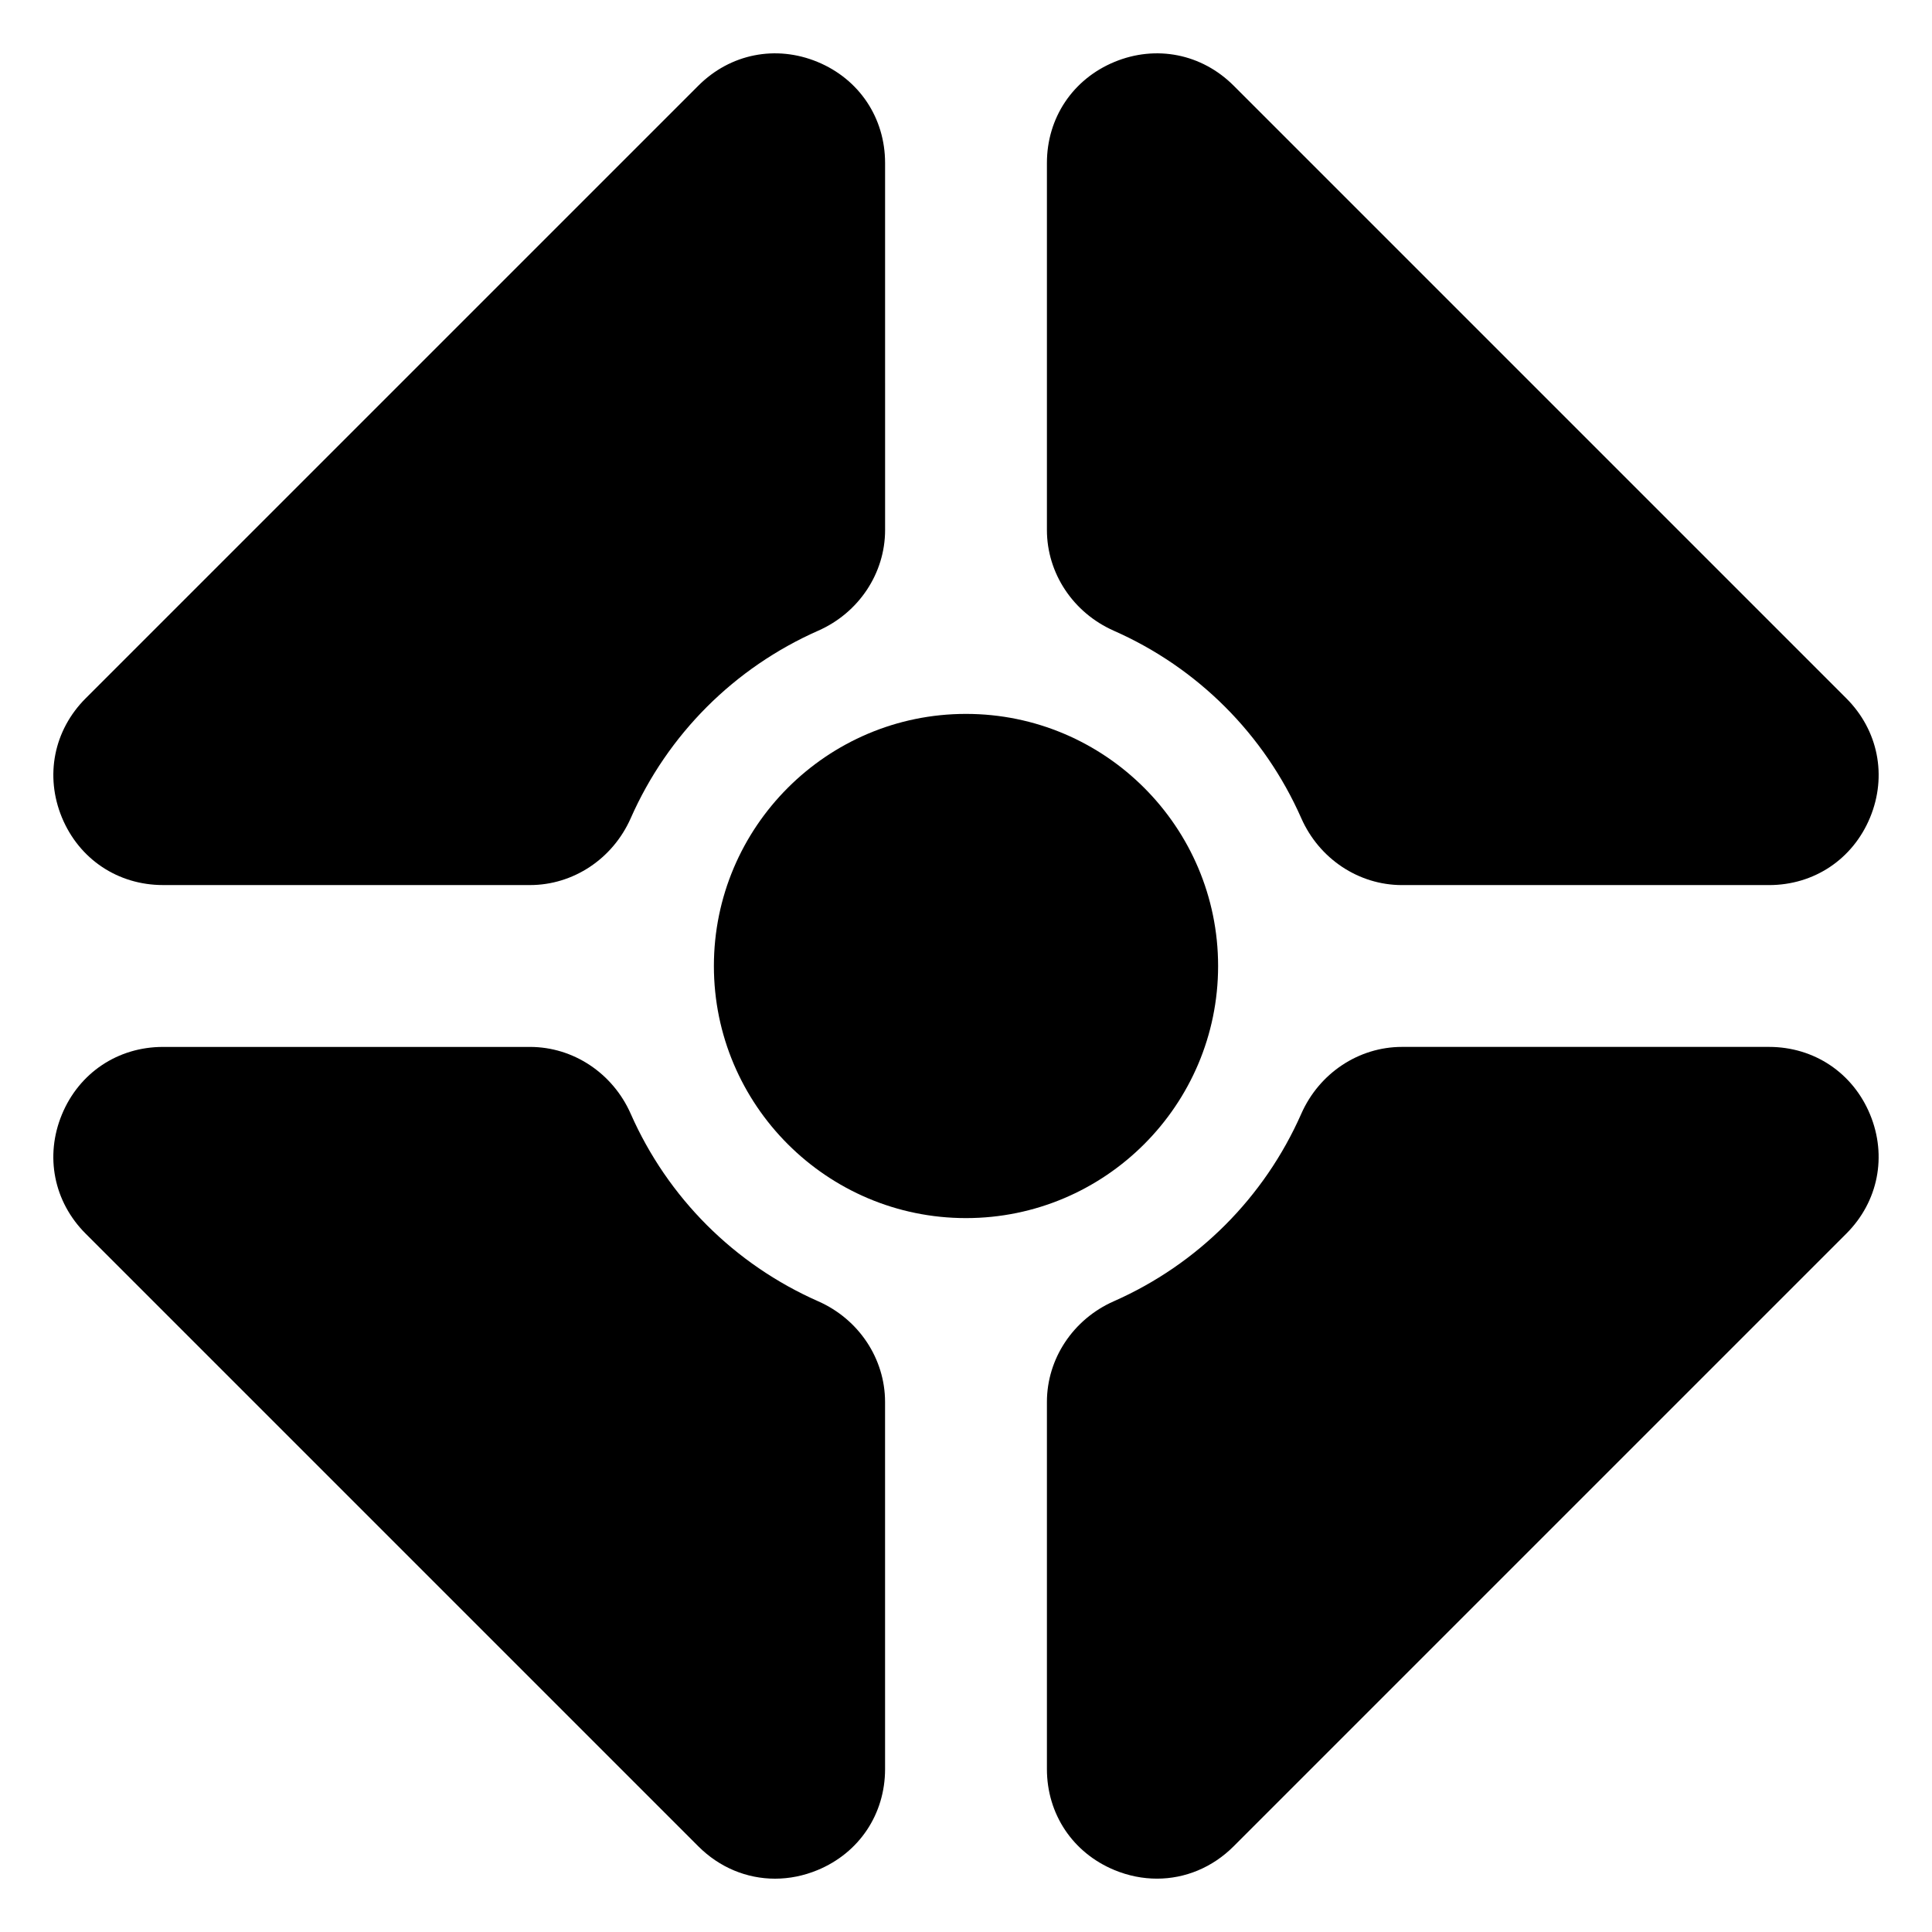
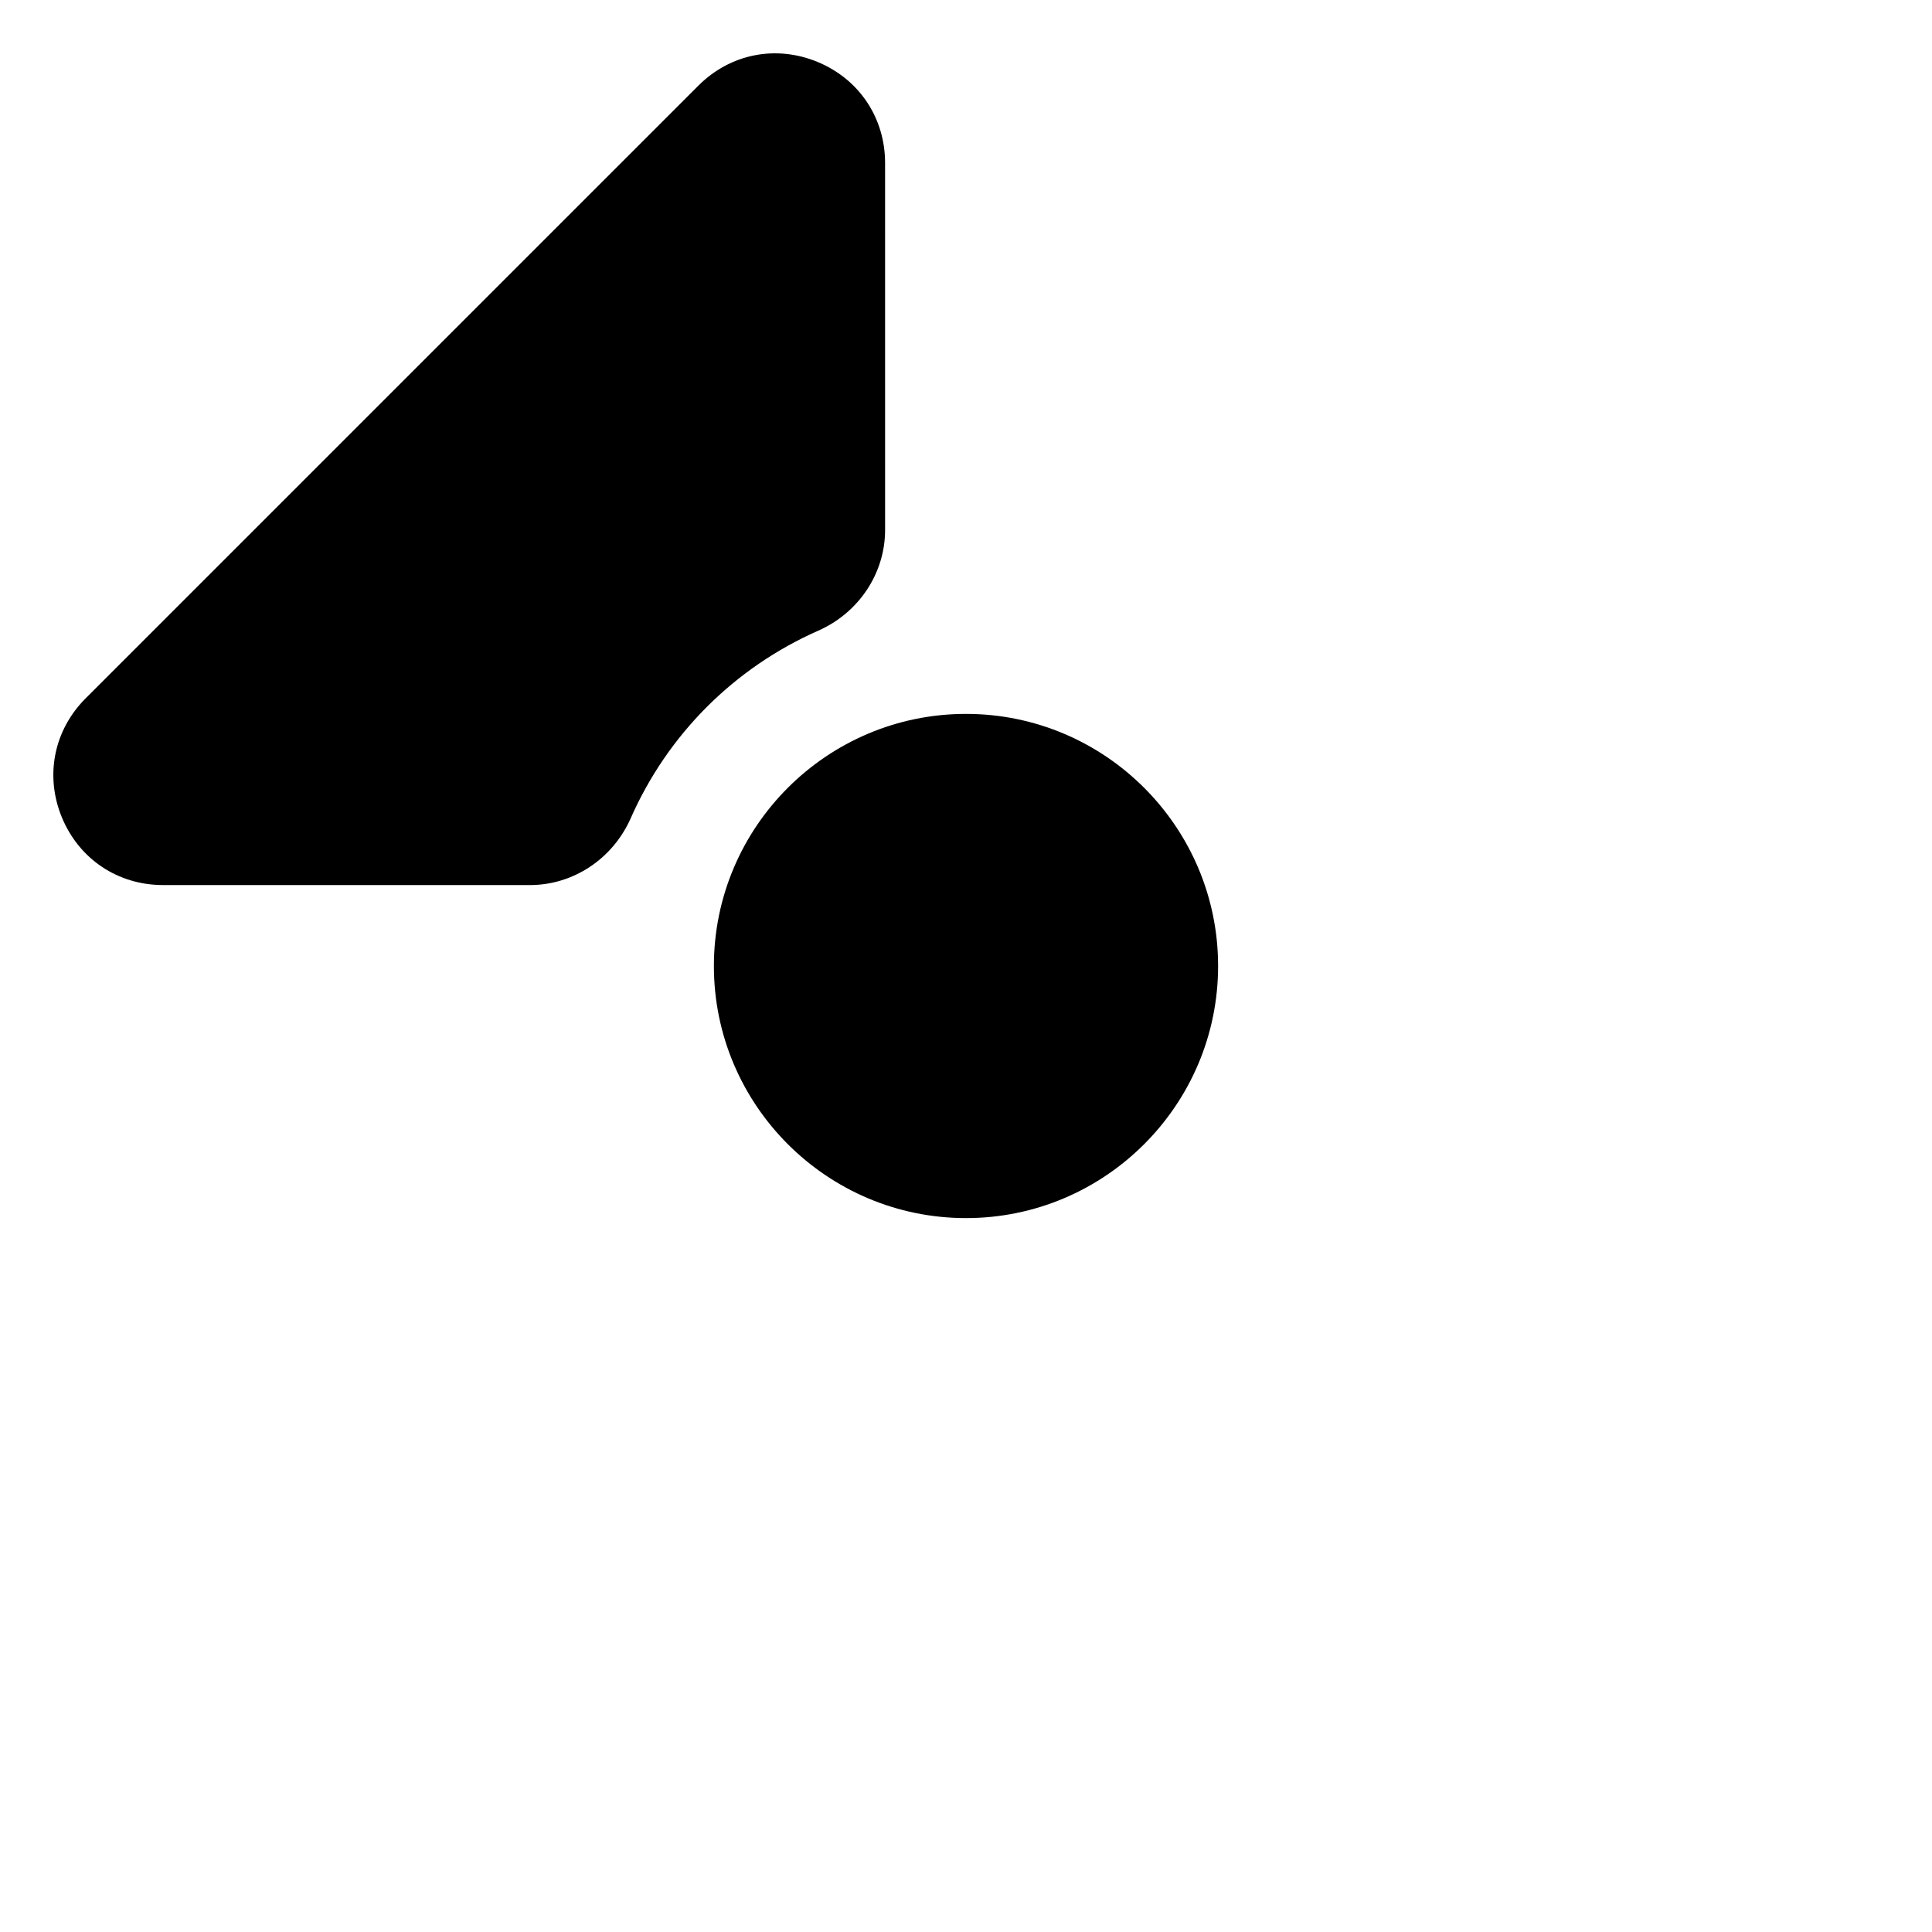
<svg xmlns="http://www.w3.org/2000/svg" fill="#000000" width="800px" height="800px" version="1.1" viewBox="144 144 512 512">
  <g>
    <path d="m187.2 378.55h97.266c11.457 0 21.93-6.953 26.684-17.719 9.812-22.234 27.461-39.883 49.695-49.695 10.762-4.75 17.715-15.219 17.715-26.684l-0.004-97.258c0-11.949-6.856-22.215-17.895-26.781-11.035-4.566-23.141-2.168-31.59 6.289l-162.37 162.36c-8.449 8.445-10.855 20.551-6.289 31.59 4.578 11.039 14.84 17.895 26.785 17.895z" />
-     <path d="m360.84 488.86c-22.238-9.812-39.887-27.461-49.695-49.695-4.75-10.766-15.227-17.719-26.684-17.719h-97.27c-11.949 0-22.207 6.856-26.781 17.898-4.57 11.035-2.16 23.145 6.289 31.59l162.37 162.37c5.617 5.617 12.852 8.566 20.32 8.566 3.758 0 7.57-0.746 11.27-2.277 11.039-4.57 17.895-14.832 17.895-26.781l-0.004-97.27c0-11.465-6.949-21.934-17.711-26.684z" />
-     <path d="m470.93 166.7c-8.449-8.449-20.555-10.855-31.59-6.289-11.039 4.57-17.895 14.832-17.895 26.781v97.266c0 11.457 6.953 21.93 17.715 26.684v0.004c22.234 9.809 39.883 27.457 49.695 49.691 4.75 10.766 15.227 17.719 26.684 17.719h97.266c11.949 0 22.207-6.856 26.781-17.898 4.57-11.035 2.16-23.145-6.289-31.59z" />
-     <path d="m612.8 421.44h-97.262c-11.457 0-21.93 6.953-26.684 17.719-9.812 22.234-27.461 39.883-49.695 49.695-10.762 4.75-17.715 15.219-17.715 26.684v97.266c0 11.949 6.856 22.215 17.895 26.781 3.699 1.531 7.512 2.277 11.273 2.277 7.461 0 14.695-2.949 20.312-8.566l162.37-162.37c8.449-8.445 10.855-20.551 6.289-31.59-4.574-11.039-14.84-17.895-26.785-17.895z" />
-     <path d="m466.81 400c0-36.84-29.973-66.809-66.809-66.809-36.84-0.004-66.812 29.969-66.812 66.809 0 36.836 29.973 66.809 66.812 66.809 36.836 0 66.809-29.973 66.809-66.809z" />
+     <path d="m466.81 400c0-36.84-29.973-66.809-66.809-66.809-36.84-0.004-66.812 29.969-66.812 66.809 0 36.836 29.973 66.809 66.812 66.809 36.836 0 66.809-29.973 66.809-66.809" />
  </g>
</svg>